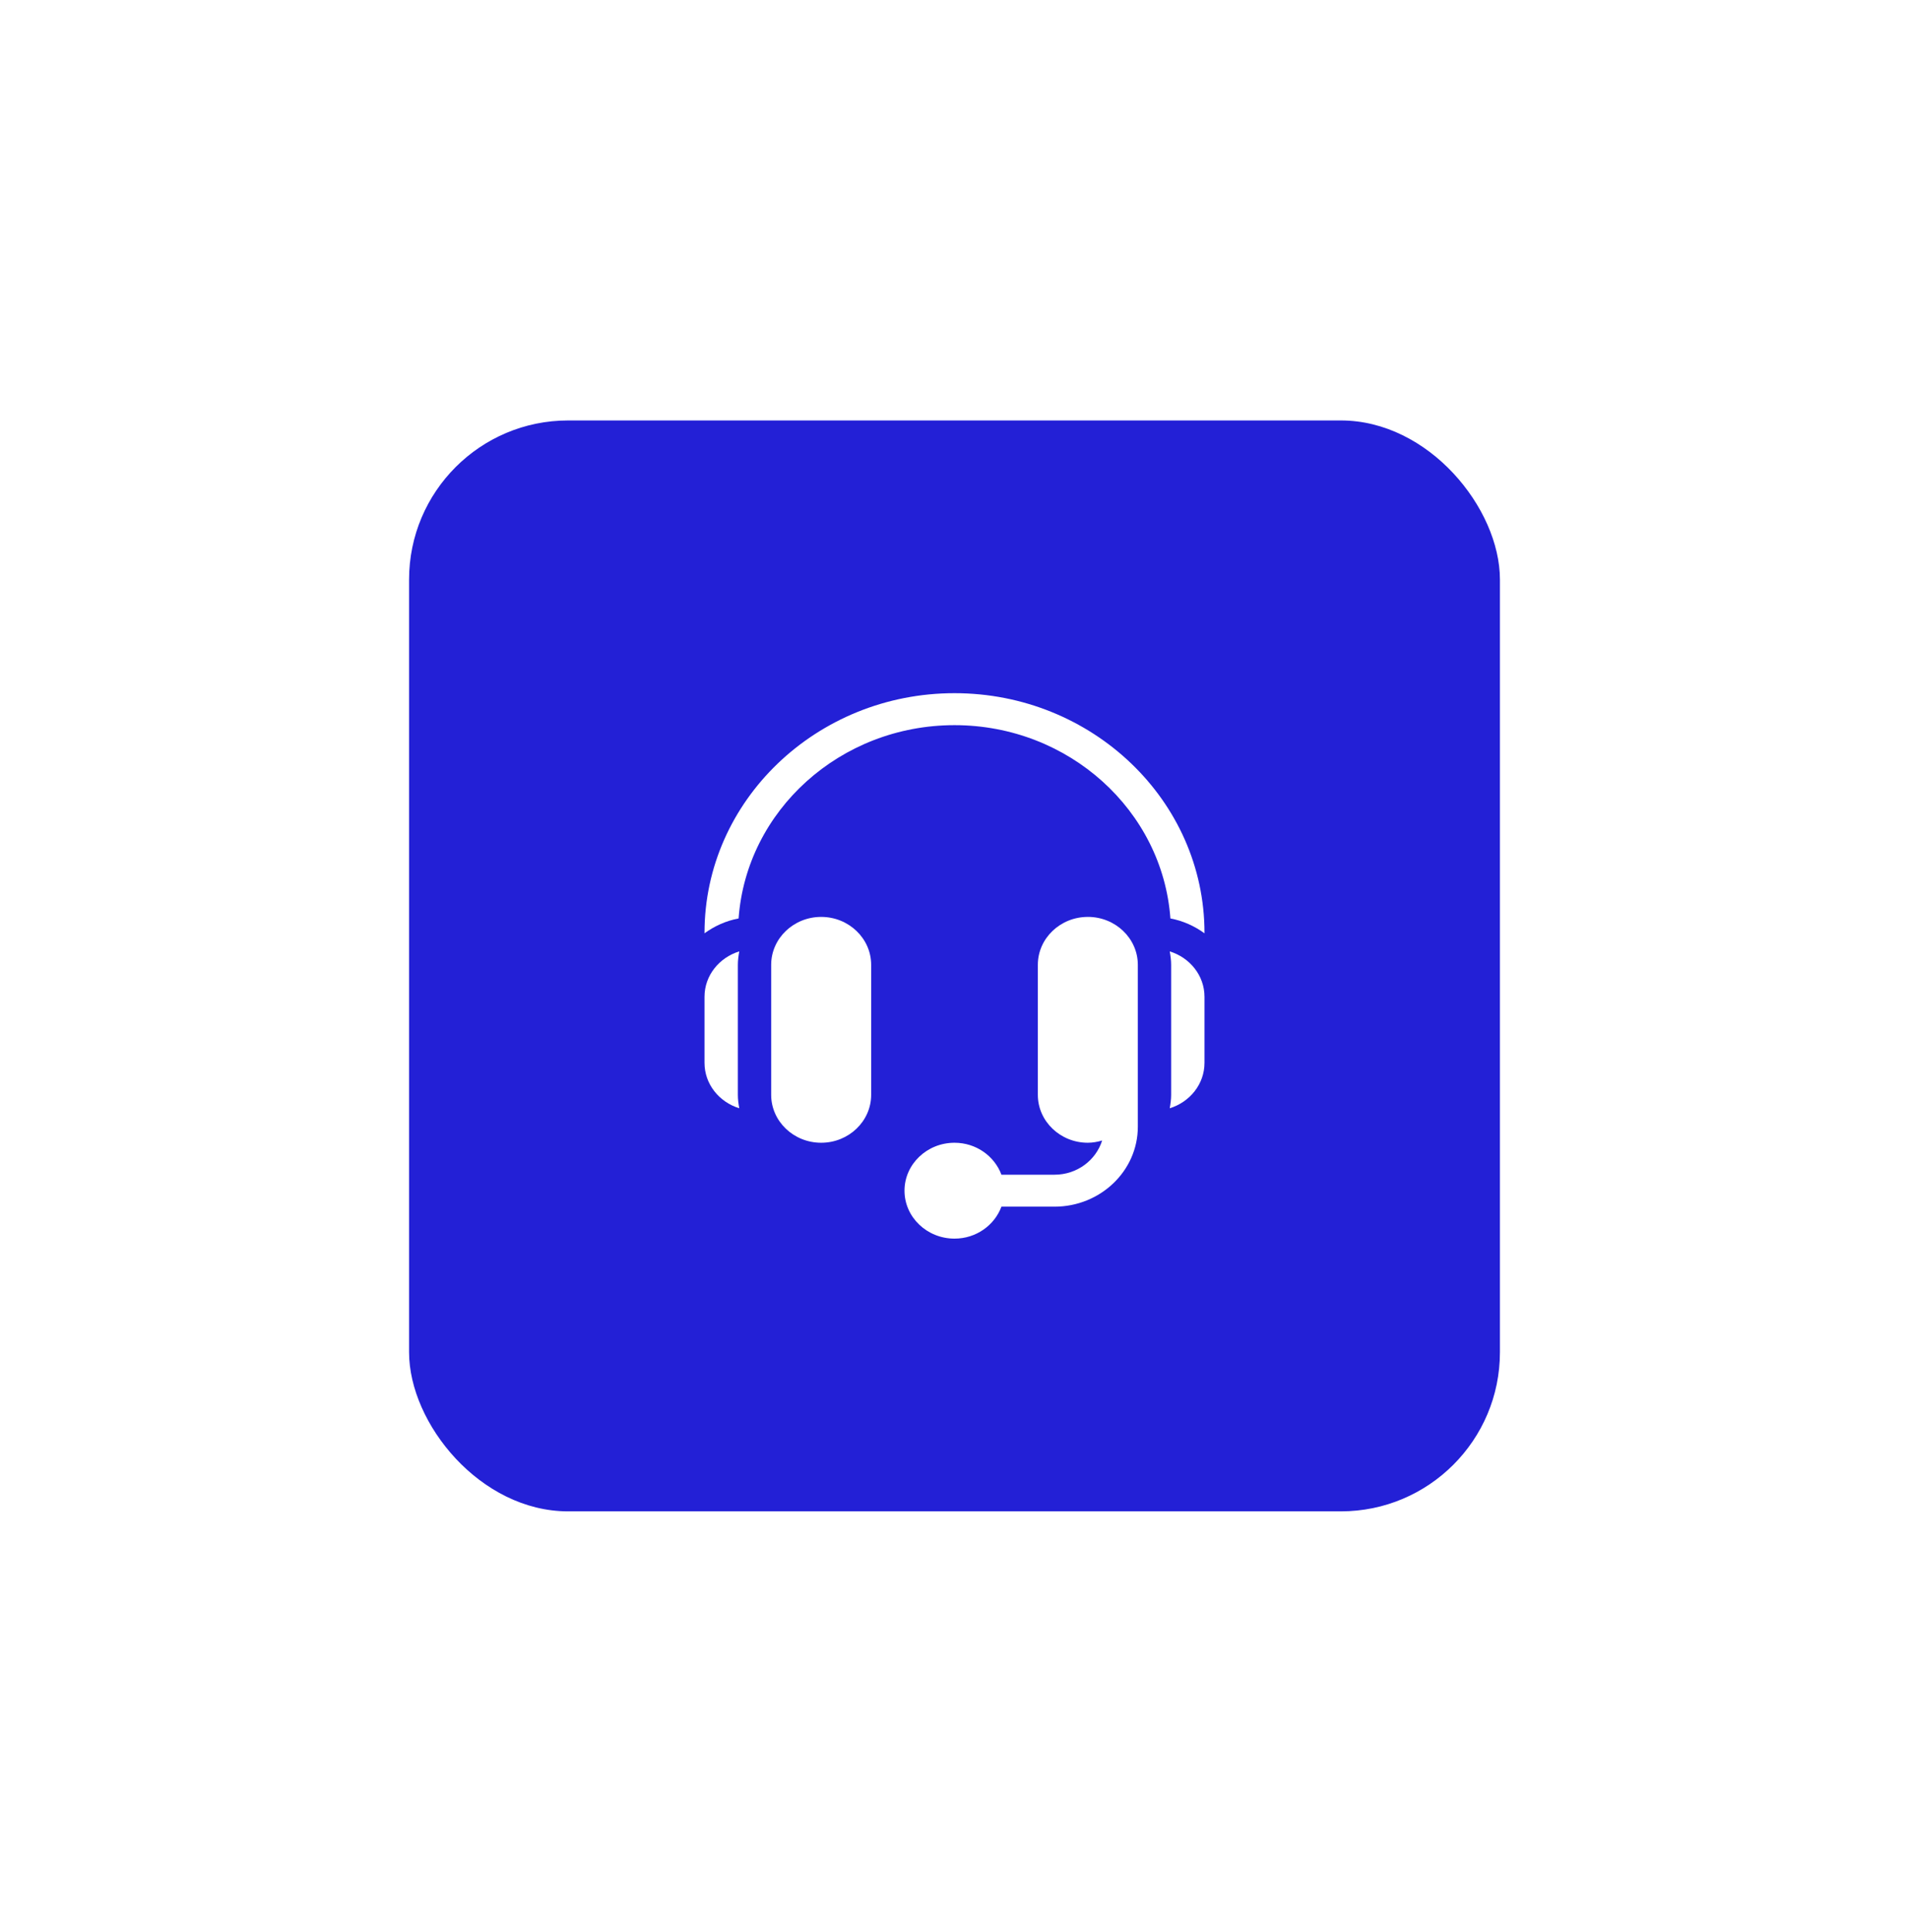
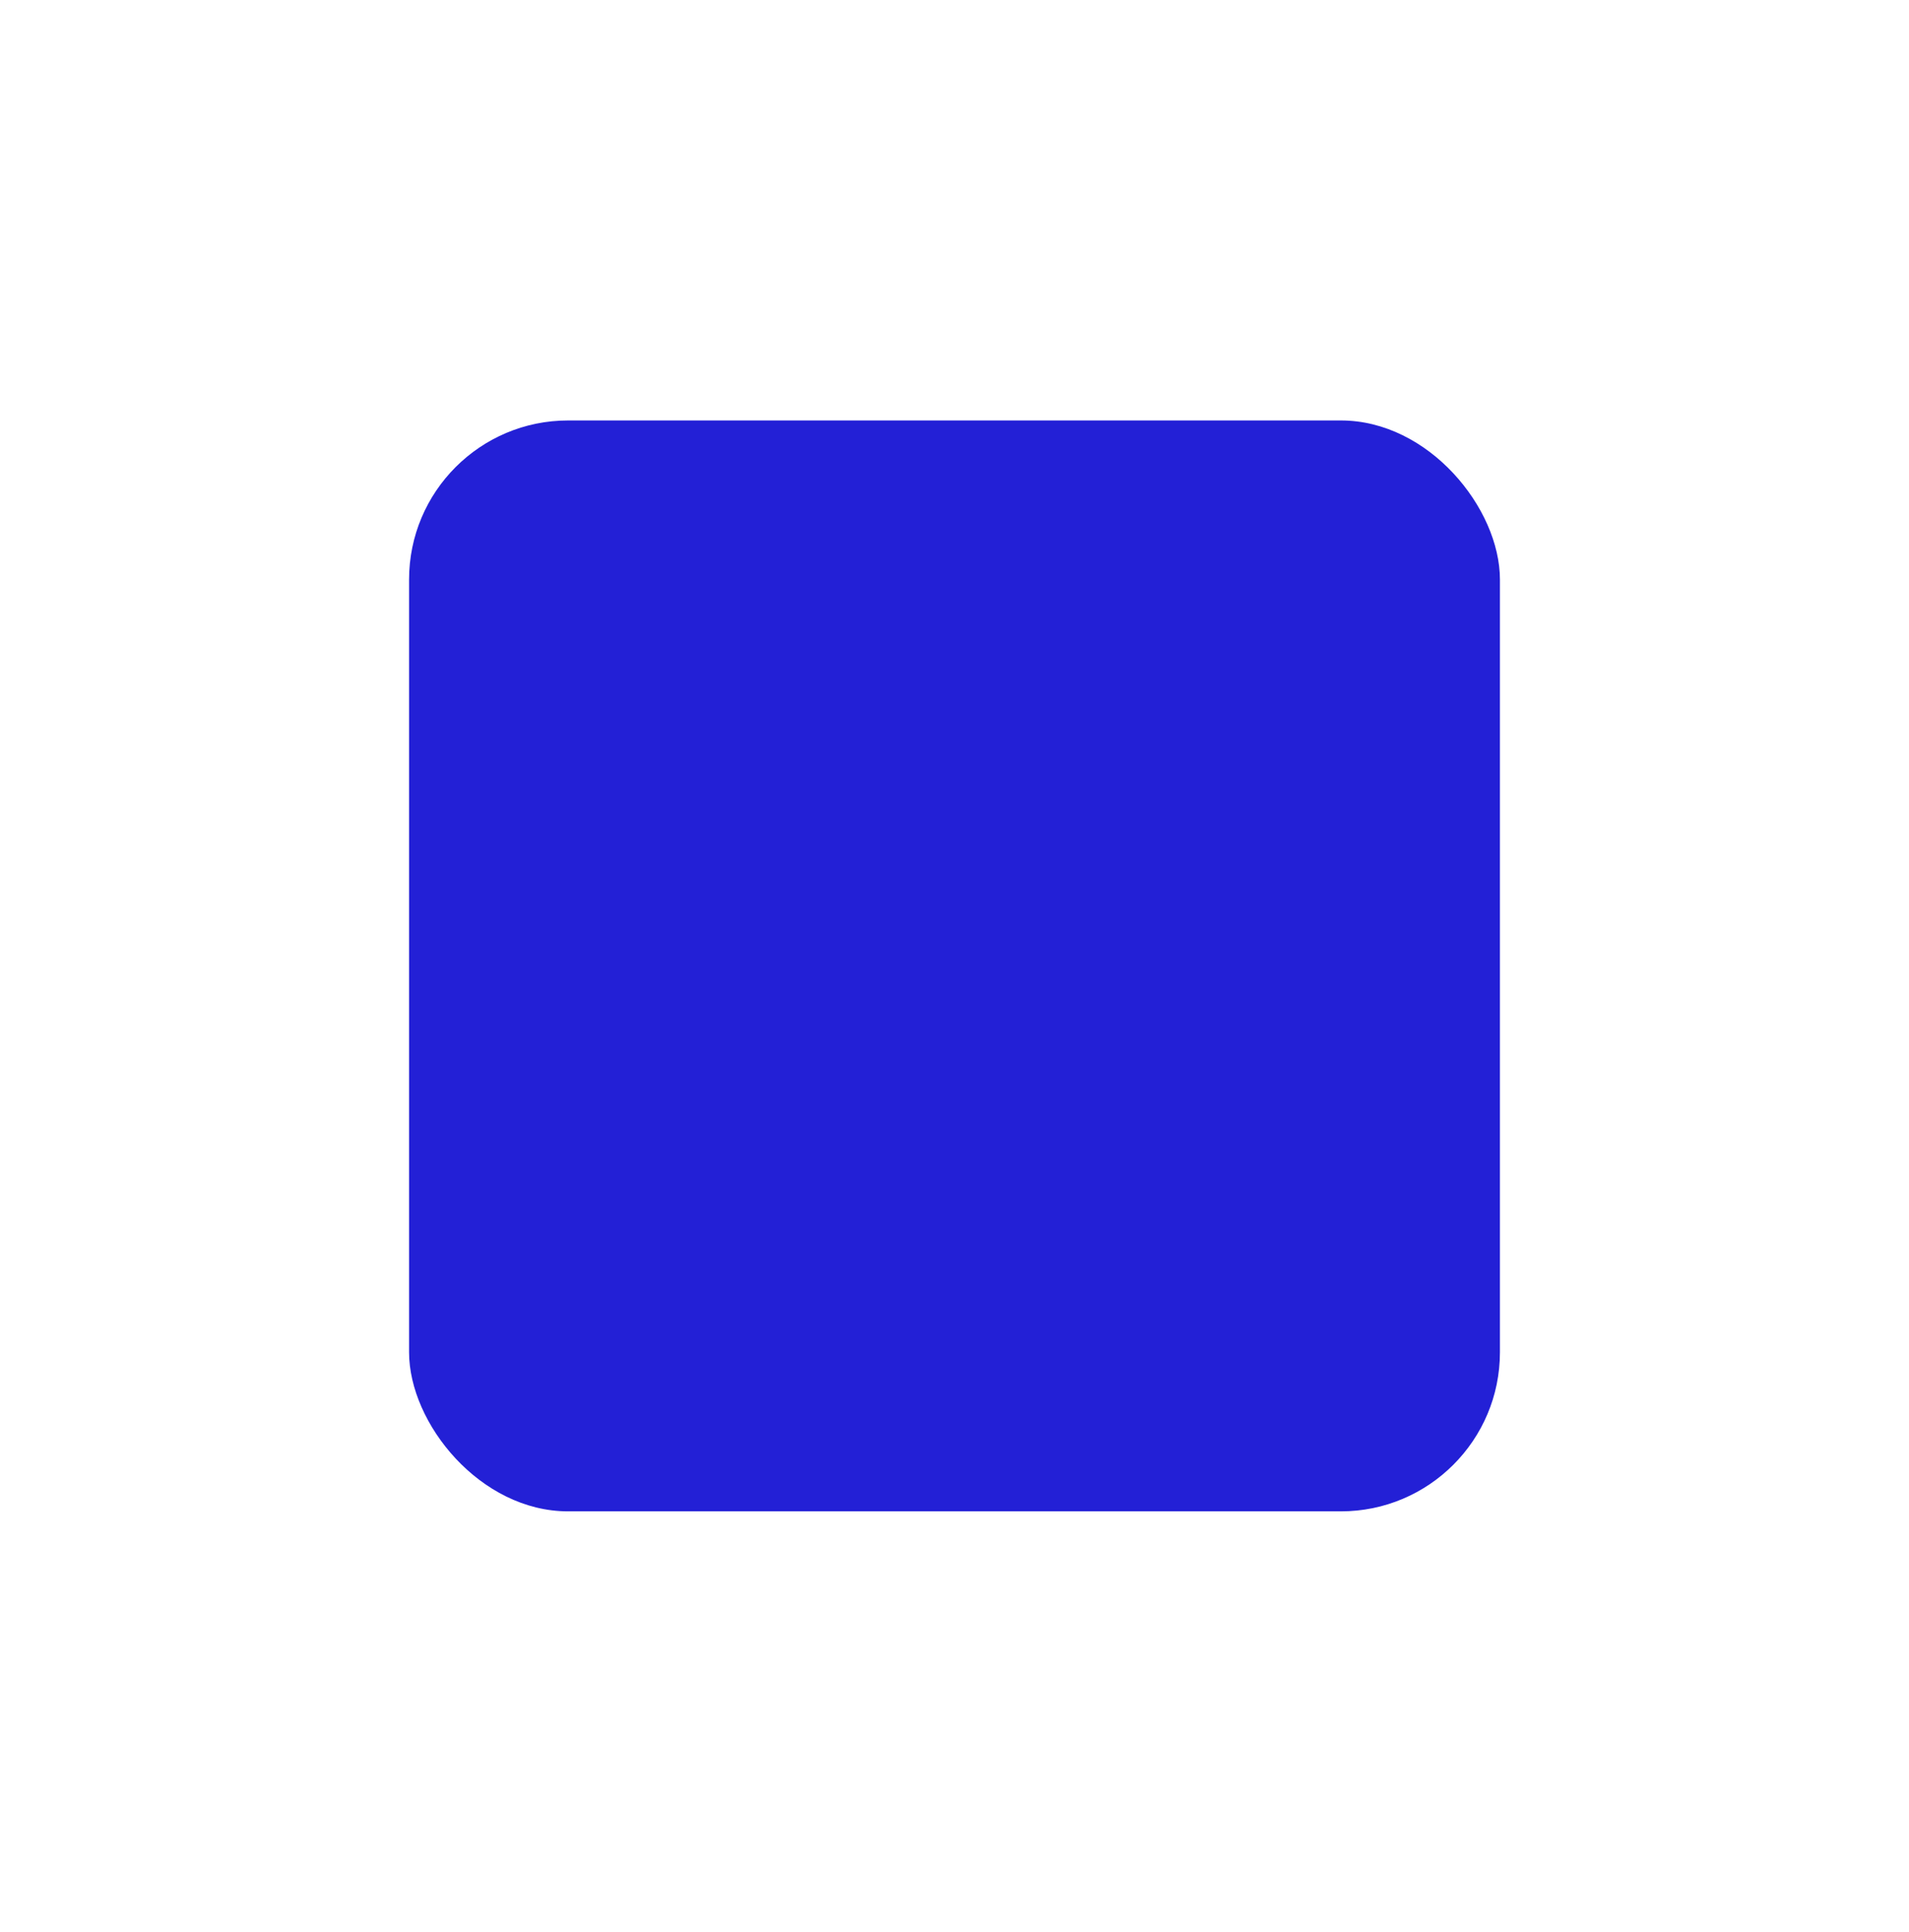
<svg xmlns="http://www.w3.org/2000/svg" fill="none" height="85" viewBox="0 0 84 85" width="84">
  <filter id="a" color-interpolation-filters="sRGB" filterUnits="userSpaceOnUse" height="84" width="84" x="0" y=".5">
    <feFlood flood-opacity="0" result="BackgroundImageFix" />
    <feColorMatrix in="SourceAlpha" result="hardAlpha" type="matrix" values="0 0 0 0 0 0 0 0 0 0 0 0 0 0 0 0 0 0 127 0" />
    <feOffset dy="4" />
    <feGaussianBlur stdDeviation="9" />
    <feComposite in2="hardAlpha" operator="out" />
    <feColorMatrix type="matrix" values="0 0 0 0 0.475 0 0 0 0 0.667 0 0 0 0 0.925 0 0 0 0.5 0" />
    <feBlend in2="BackgroundImageFix" mode="normal" result="effect1_dropShadow_3340_35619" />
    <feBlend in="SourceGraphic" in2="effect1_dropShadow_3340_35619" mode="normal" result="shape" />
  </filter>
  <clipPath id="b">
-     <path d="m30 26.5h24v24h-24z" />
-   </clipPath>
+     </clipPath>
  <g filter="url(#a)">
    <rect fill="#2320d6" height="48" rx="7" width="48" x="18" y="14.5" />
    <g clip-path="url(#b)" fill="#fff">
      <path d="m36.133 36.344c-1.213 0-2.2.946-2.2 2.109v5.719c0 1.163.987 2.109 2.2 2.109 1.213 0 2.2-.946 2.2-2.109v-5.719c0-1.163-.987-2.109-2.2-2.109z" />
-       <path d="m32.467 38.453c0-.203.028-.399.062-.592-.884.274-1.529 1.061-1.529 1.998v2.906c0 .938.645 1.725 1.529 1.998-.035-.194-.062-.389-.062-.592z" />
+       <path d="m32.467 38.453v2.906c0 .938.645 1.725 1.529 1.998-.035-.194-.062-.389-.062-.592z" />
      <path d="m47.867 36.344c-1.213 0-2.2.946-2.2 2.109v5.719c0 1.163.987 2.109 2.2 2.109.221 0 .429-.041.63-.099-.273.868-1.104 1.505-2.097 1.505h-2.335c-.304-.817-1.11-1.406-2.065-1.406-1.213 0-2.2.946-2.2 2.109 0 1.163.987 2.109 2.2 2.109.955 0 1.761-.59 2.065-1.406h2.335c2.022 0 3.667-1.577 3.667-3.516v-7.125c0-1.163-.987-2.109-2.2-2.109z" />
-       <path d="m51.471 37.861c.035.194.062.389.062.592v5.719c0 .203-.028.399-.062.592.884-.274 1.529-1.061 1.529-1.998v-2.906c0-.938-.645-1.725-1.529-1.998z" />
      <path d="m42 26.5c-6.066 0-11 4.731-11 10.547v.018c.437-.317.942-.549 1.5-.653.343-4.744 4.467-8.505 9.5-8.505s9.157 3.762 9.5 8.505c.558.104 1.063.336 1.5.653v-.018c0-5.816-4.934-10.547-11-10.547z" />
    </g>
  </g>
</svg>